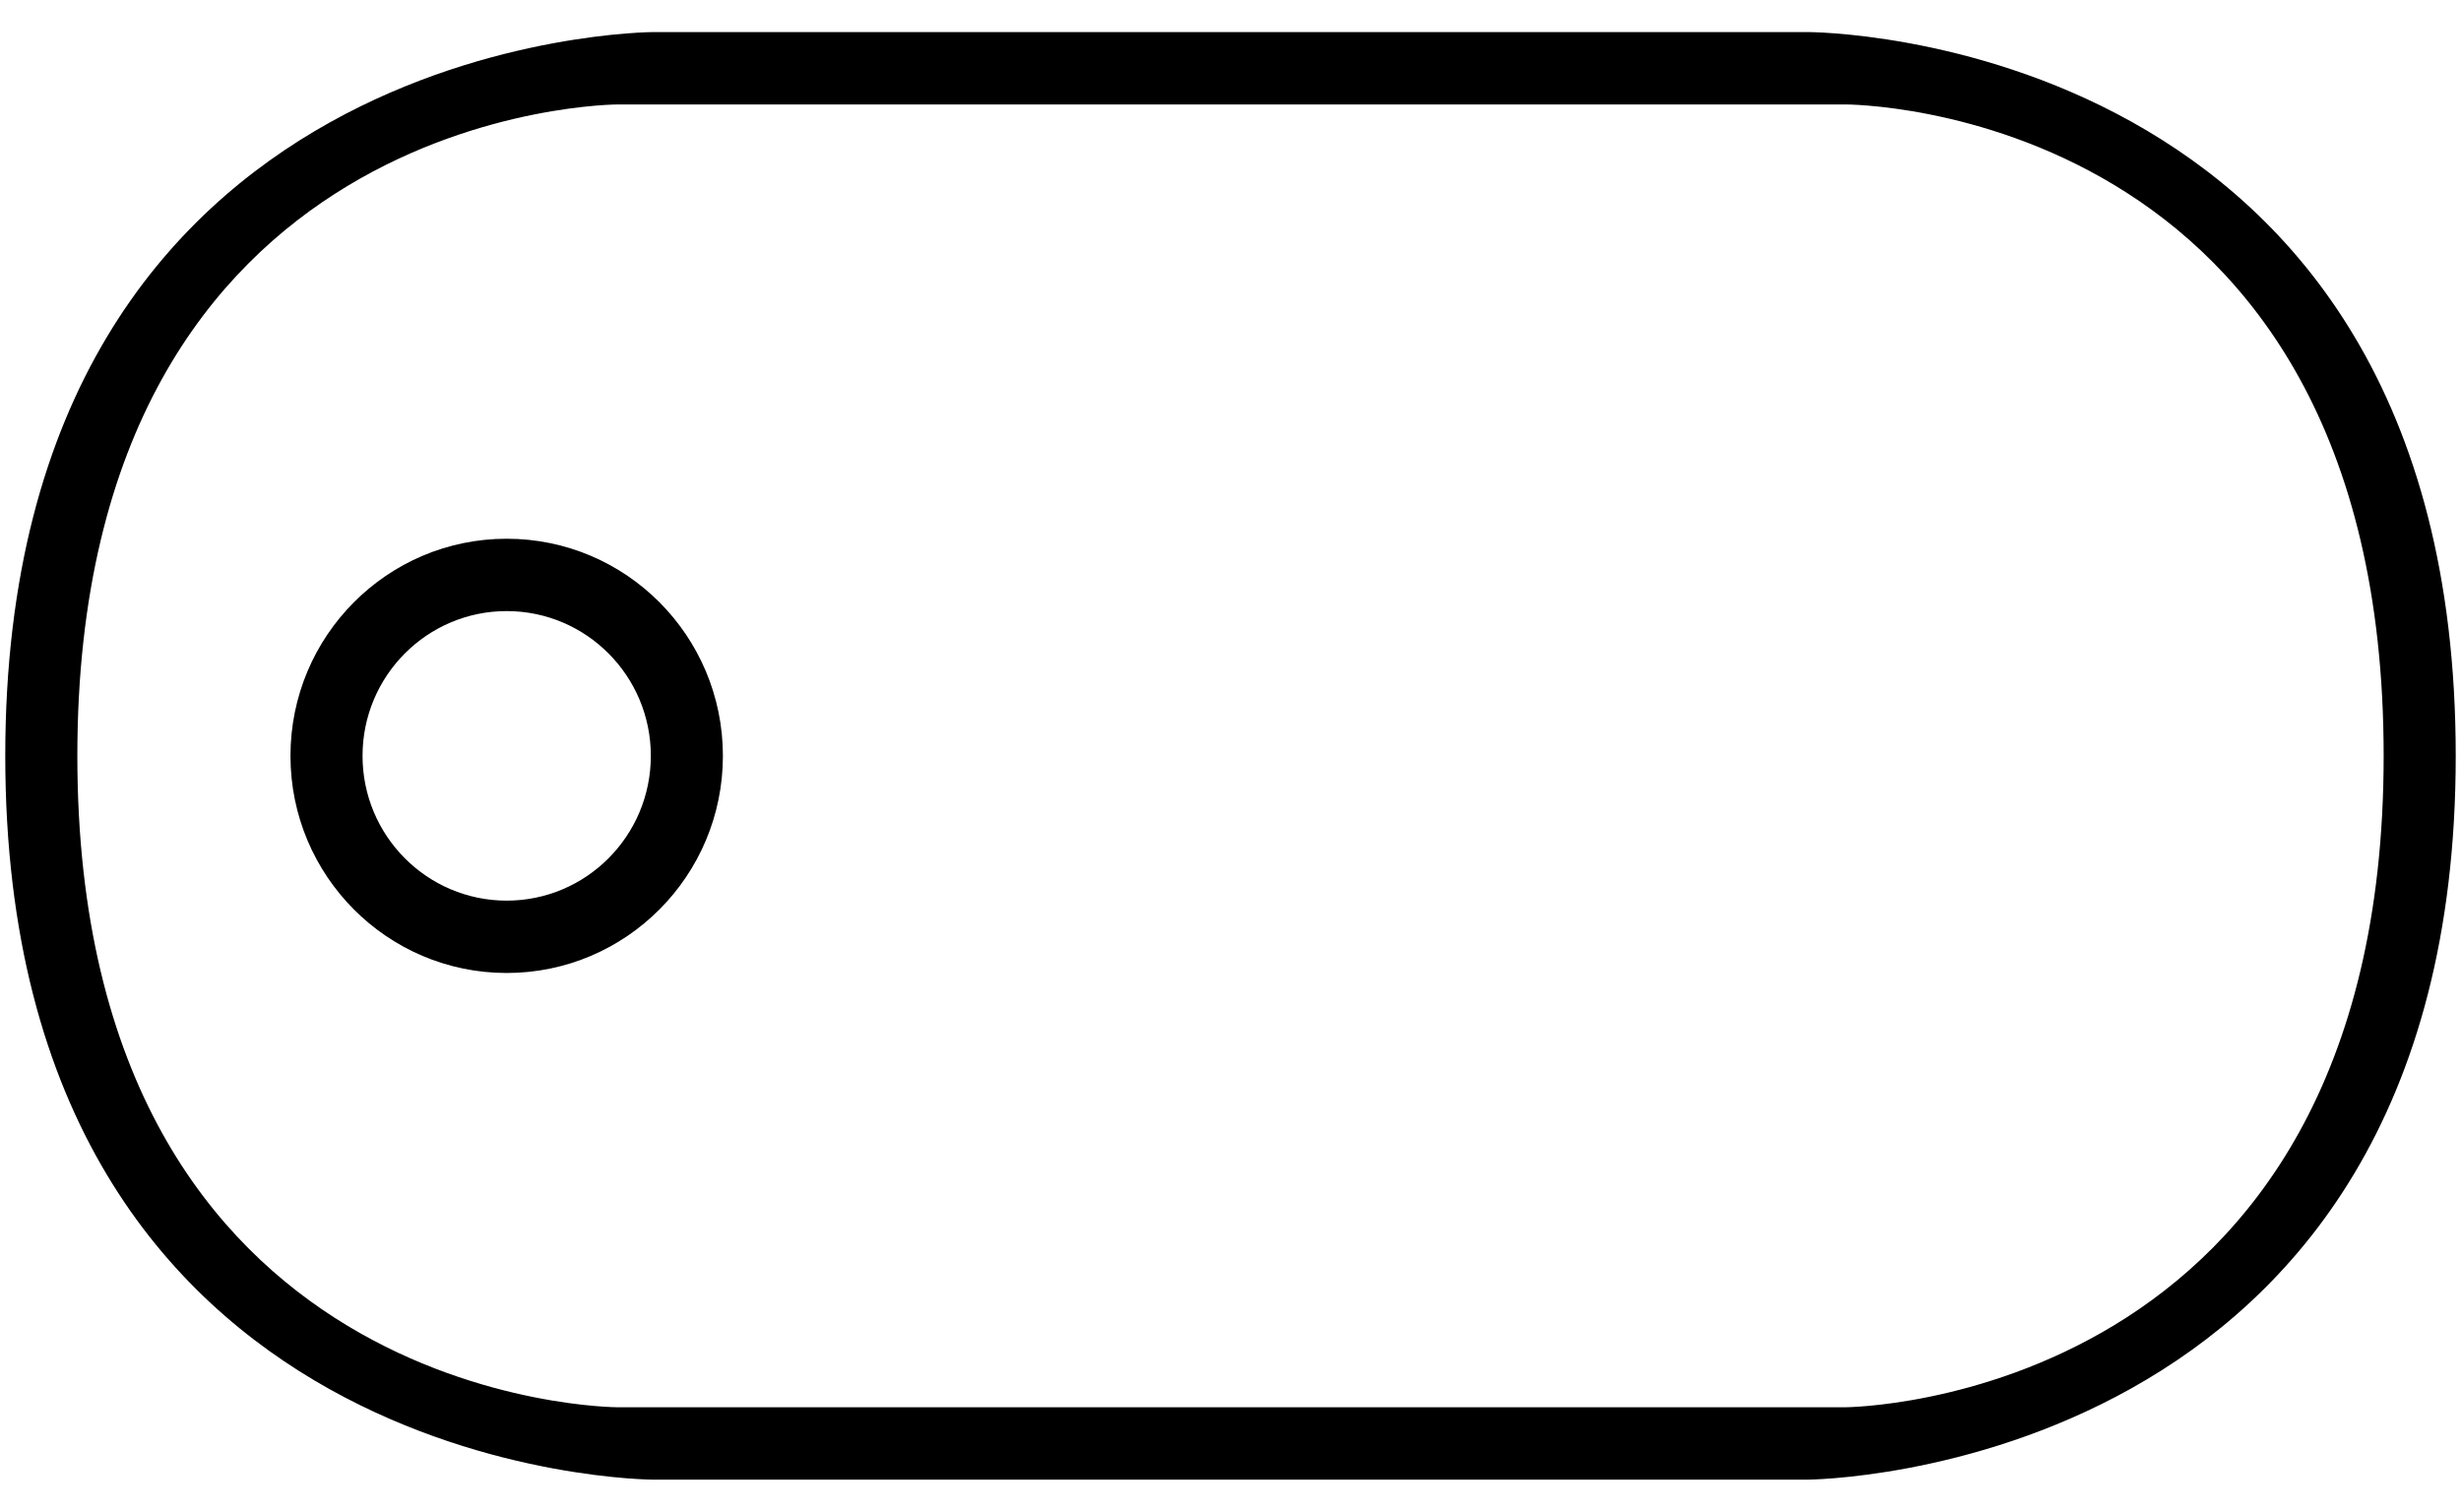
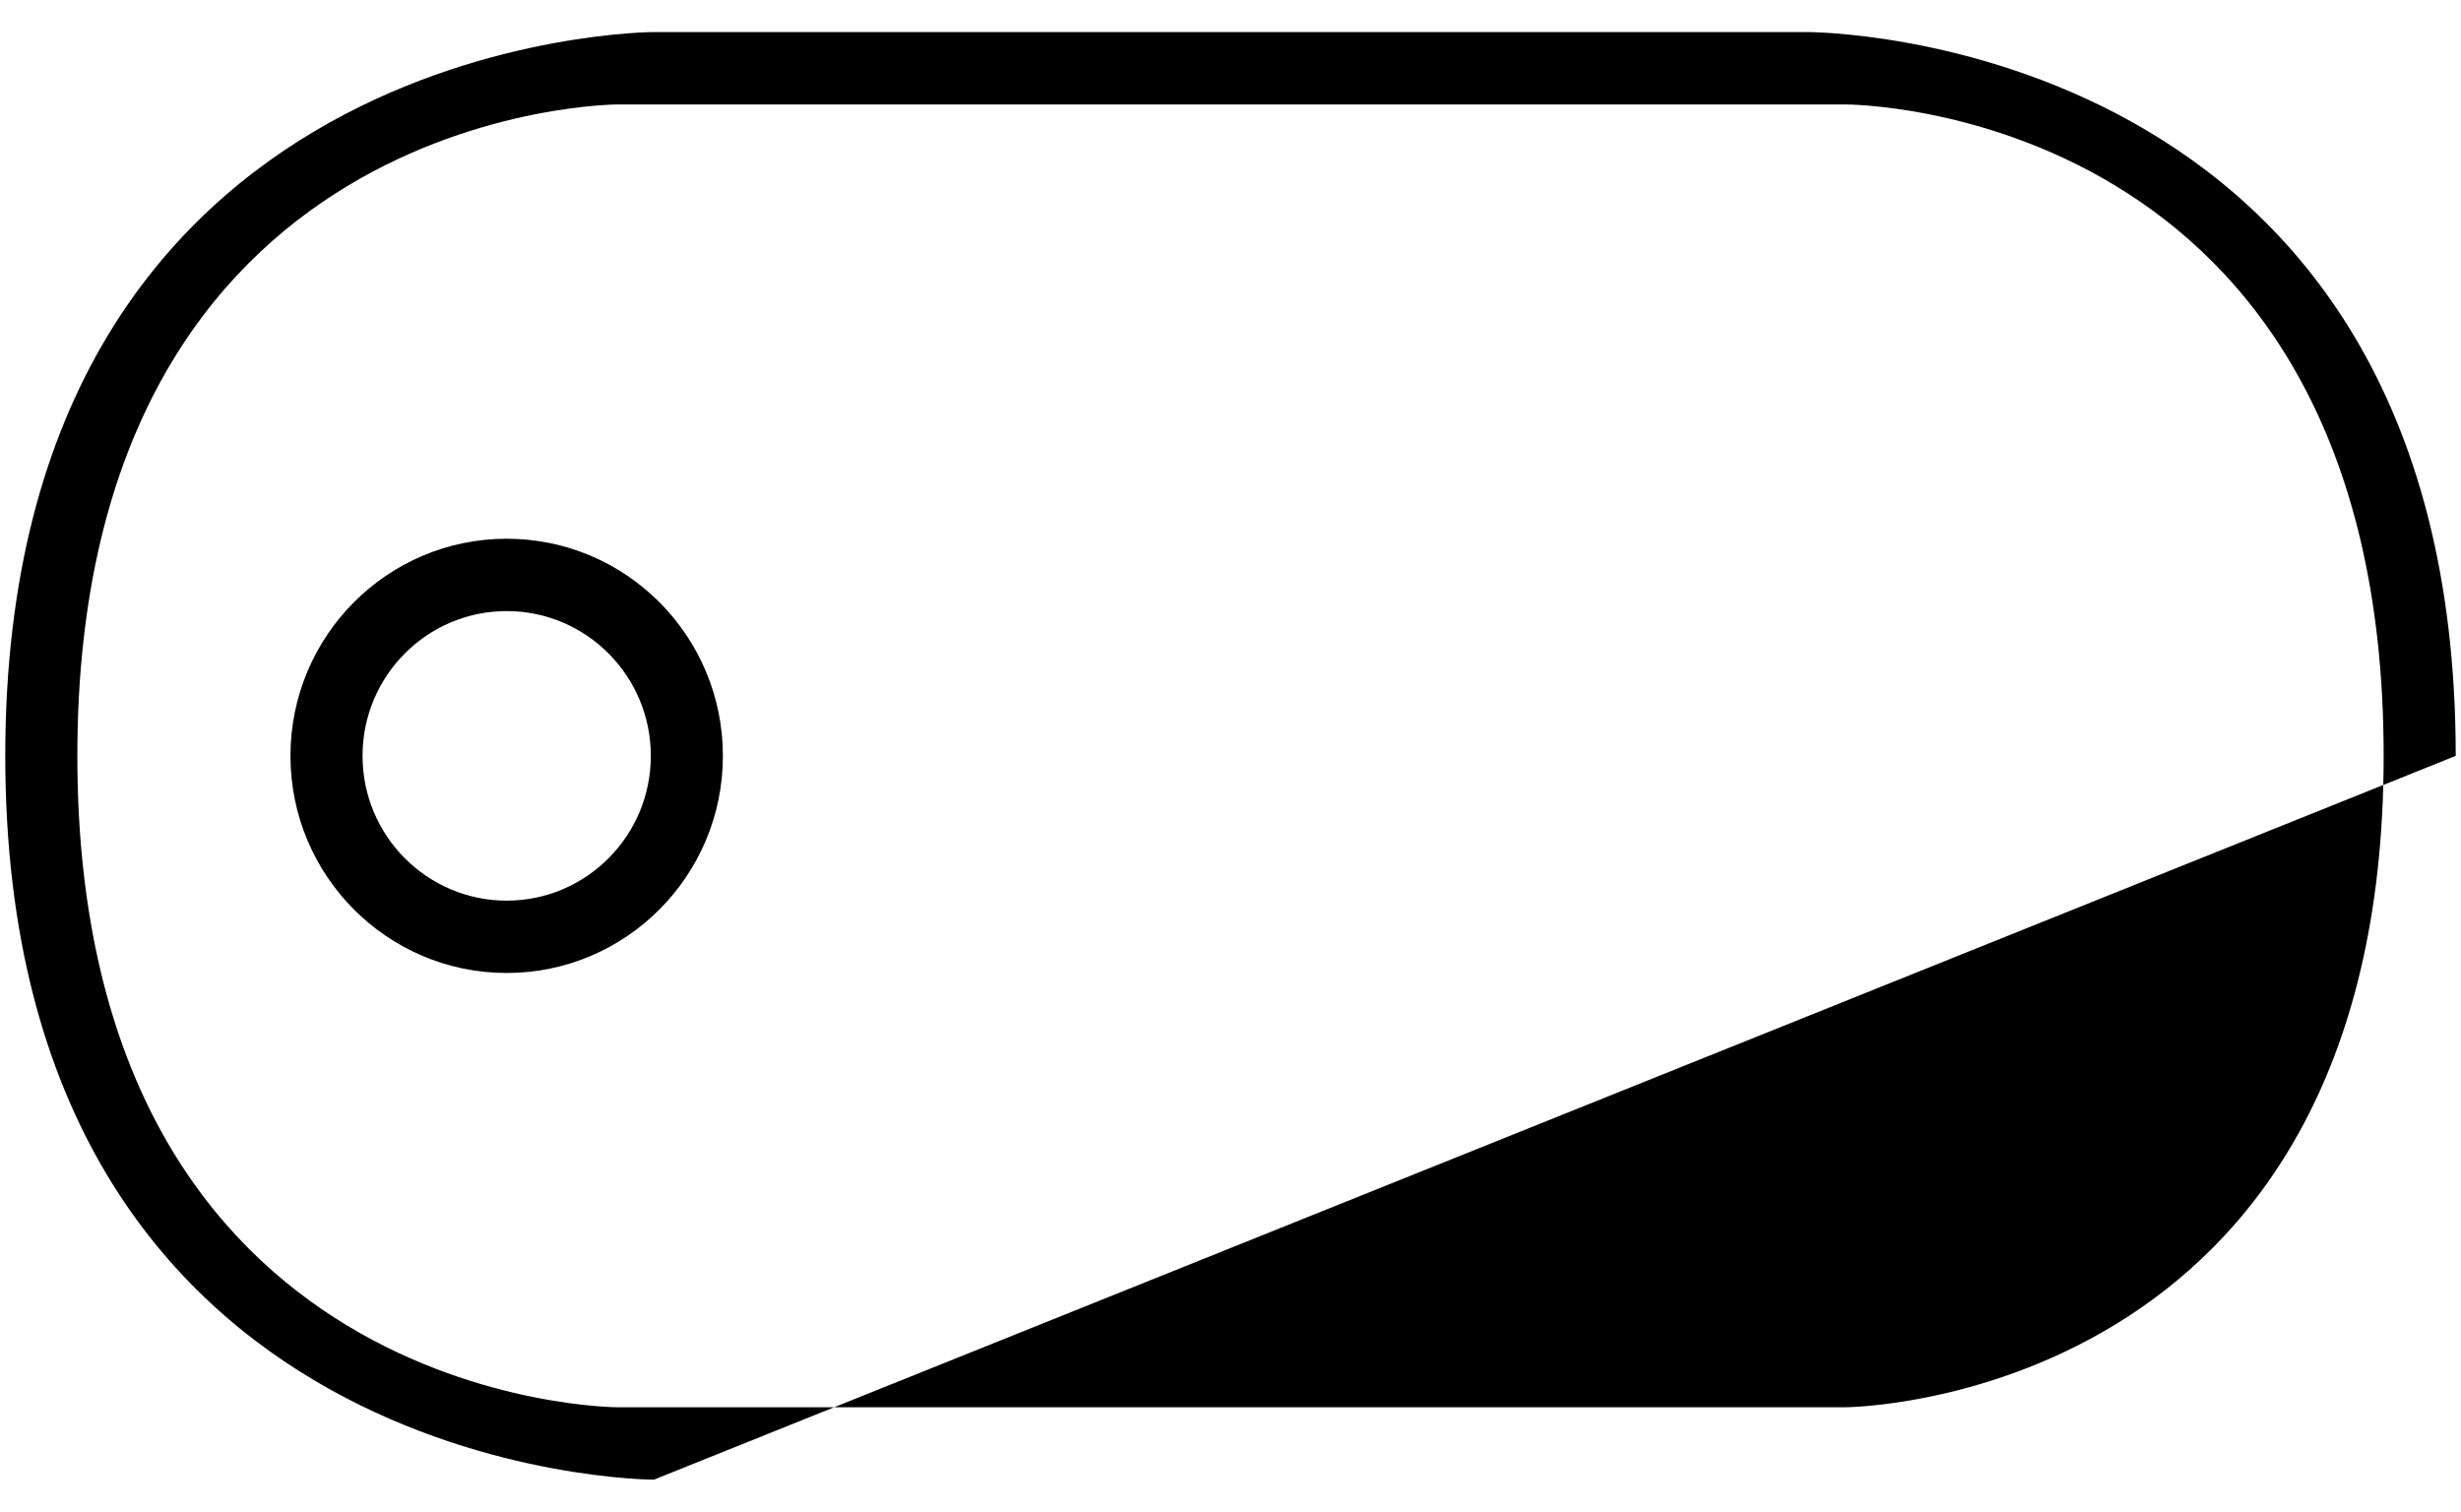
<svg xmlns="http://www.w3.org/2000/svg" width="70px" height="43px" viewBox="0 0 70 43" version="1.1">
  <title>lists3</title>
  <desc>Created with Sketch.</desc>
  <defs />
  <g id="Page-1" stroke="none" stroke-width="1" fill="none" fill-rule="evenodd">
    <g id="Check-In" transform="translate(-224, -8937)" fill="#000000">
-       <path d="M293.85,8958.5 C293.85,8979.024 275.4,8979.088 275.4,8979.088 L242.6,8979.088 C242.6,8979.088 224.15,8979.088 224.15,8958.5 C224.15,8937.912 242.6,8937.912 242.6,8937.912 L275.4,8937.912 C275.4,8937.912 293.85,8937.847 293.85,8958.5 L293.85,8958.5 Z M226.2,8958.5 C226.2,8977.029 241.575,8977.029 241.575,8977.029 L276.484,8977.029 C276.484,8977.029 291.8,8976.97 291.8,8958.5 C291.8,8939.912 276.484,8939.971 276.484,8939.971 L241.575,8939.971 C241.575,8939.971 226.2,8939.971 226.2,8958.5 L226.2,8958.5 Z M244.562,8958.5 C244.562,8961.909 241.807,8964.676 238.412,8964.676 C235.017,8964.676 232.262,8961.909 232.262,8958.5 C232.262,8955.091 235.017,8952.324 238.412,8952.324 C241.807,8952.324 244.562,8955.091 244.562,8958.5 L244.562,8958.5 Z M234.312,8958.5 C234.312,8960.773 236.149,8962.618 238.412,8962.618 C240.675,8962.618 242.512,8960.773 242.512,8958.5 C242.512,8956.227 240.675,8954.382 238.412,8954.382 C236.149,8954.382 234.312,8956.227 234.312,8958.5 L234.312,8958.5 Z" id="lists3" />
+       <path d="M293.85,8958.5 L242.6,8979.088 C242.6,8979.088 224.15,8979.088 224.15,8958.5 C224.15,8937.912 242.6,8937.912 242.6,8937.912 L275.4,8937.912 C275.4,8937.912 293.85,8937.847 293.85,8958.5 L293.85,8958.5 Z M226.2,8958.5 C226.2,8977.029 241.575,8977.029 241.575,8977.029 L276.484,8977.029 C276.484,8977.029 291.8,8976.97 291.8,8958.5 C291.8,8939.912 276.484,8939.971 276.484,8939.971 L241.575,8939.971 C241.575,8939.971 226.2,8939.971 226.2,8958.5 L226.2,8958.5 Z M244.562,8958.5 C244.562,8961.909 241.807,8964.676 238.412,8964.676 C235.017,8964.676 232.262,8961.909 232.262,8958.5 C232.262,8955.091 235.017,8952.324 238.412,8952.324 C241.807,8952.324 244.562,8955.091 244.562,8958.5 L244.562,8958.5 Z M234.312,8958.5 C234.312,8960.773 236.149,8962.618 238.412,8962.618 C240.675,8962.618 242.512,8960.773 242.512,8958.5 C242.512,8956.227 240.675,8954.382 238.412,8954.382 C236.149,8954.382 234.312,8956.227 234.312,8958.5 L234.312,8958.5 Z" id="lists3" />
    </g>
  </g>
</svg>